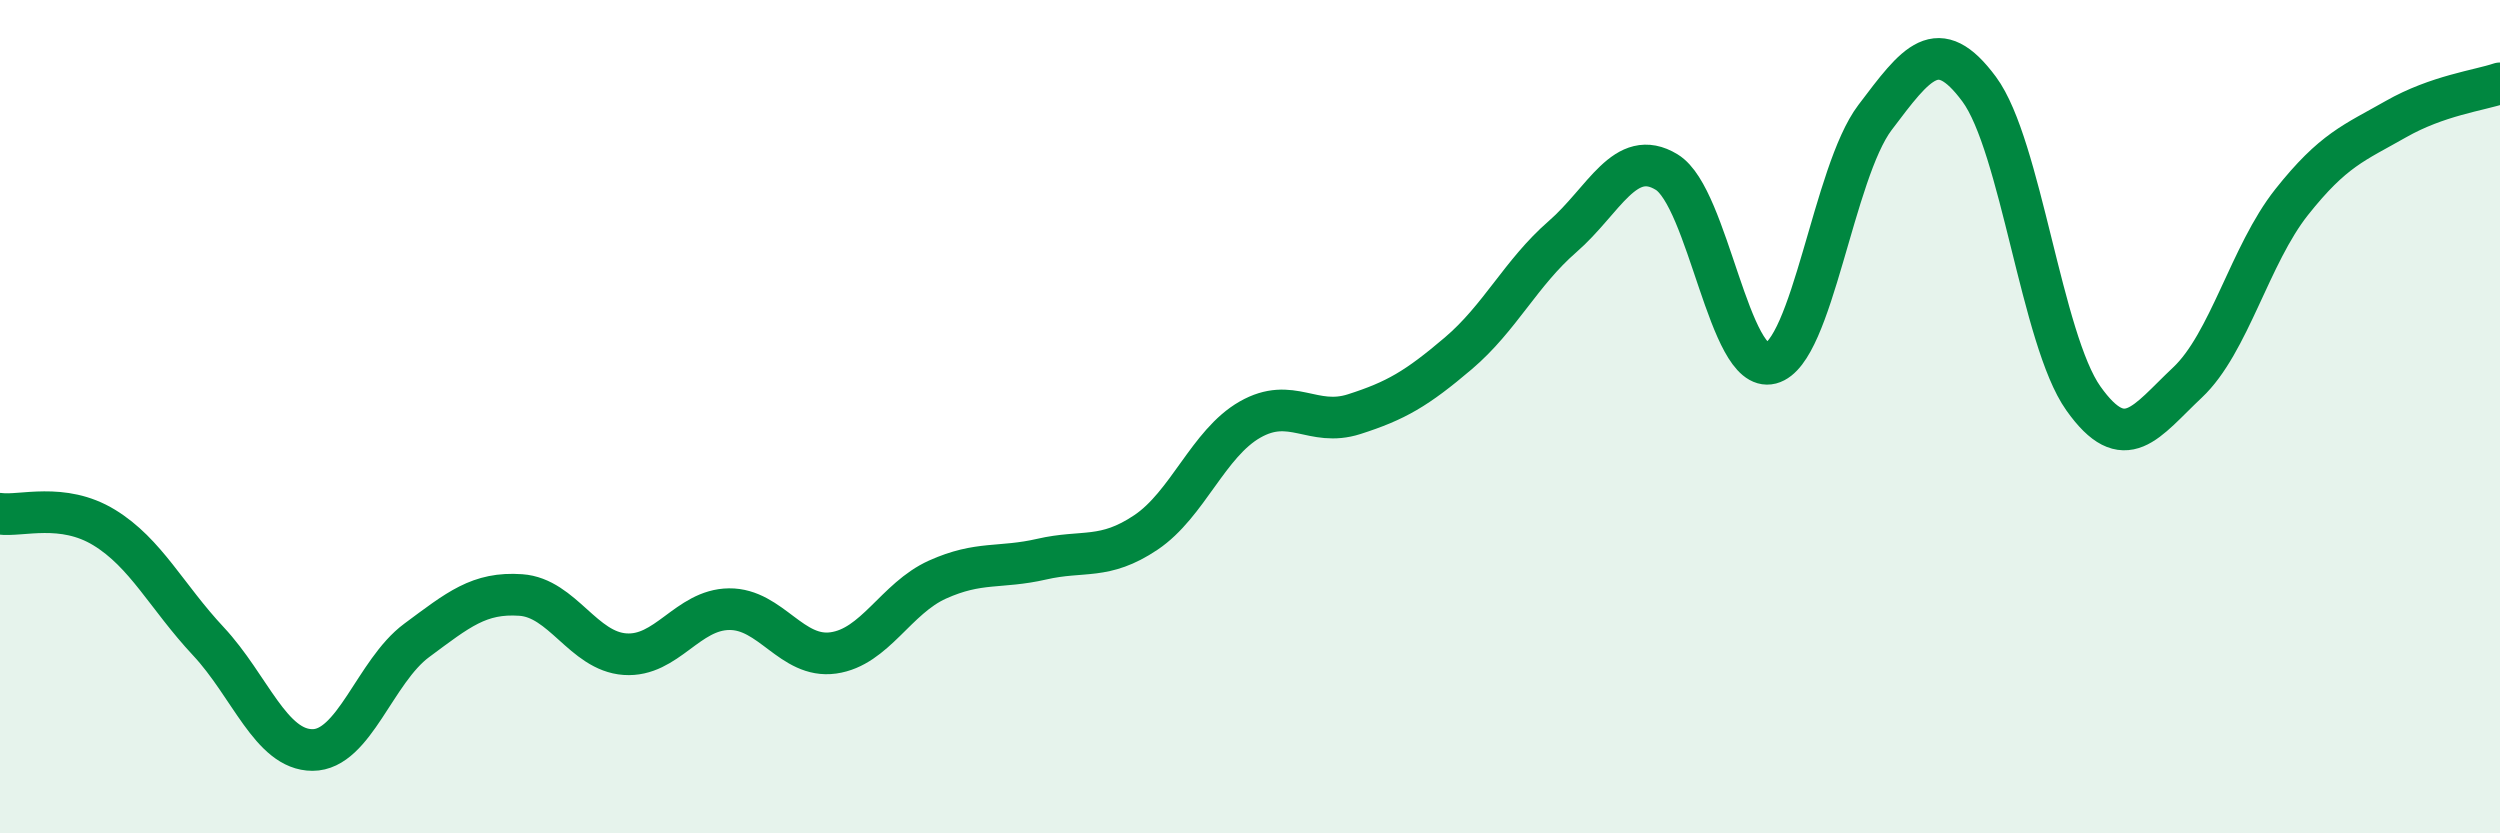
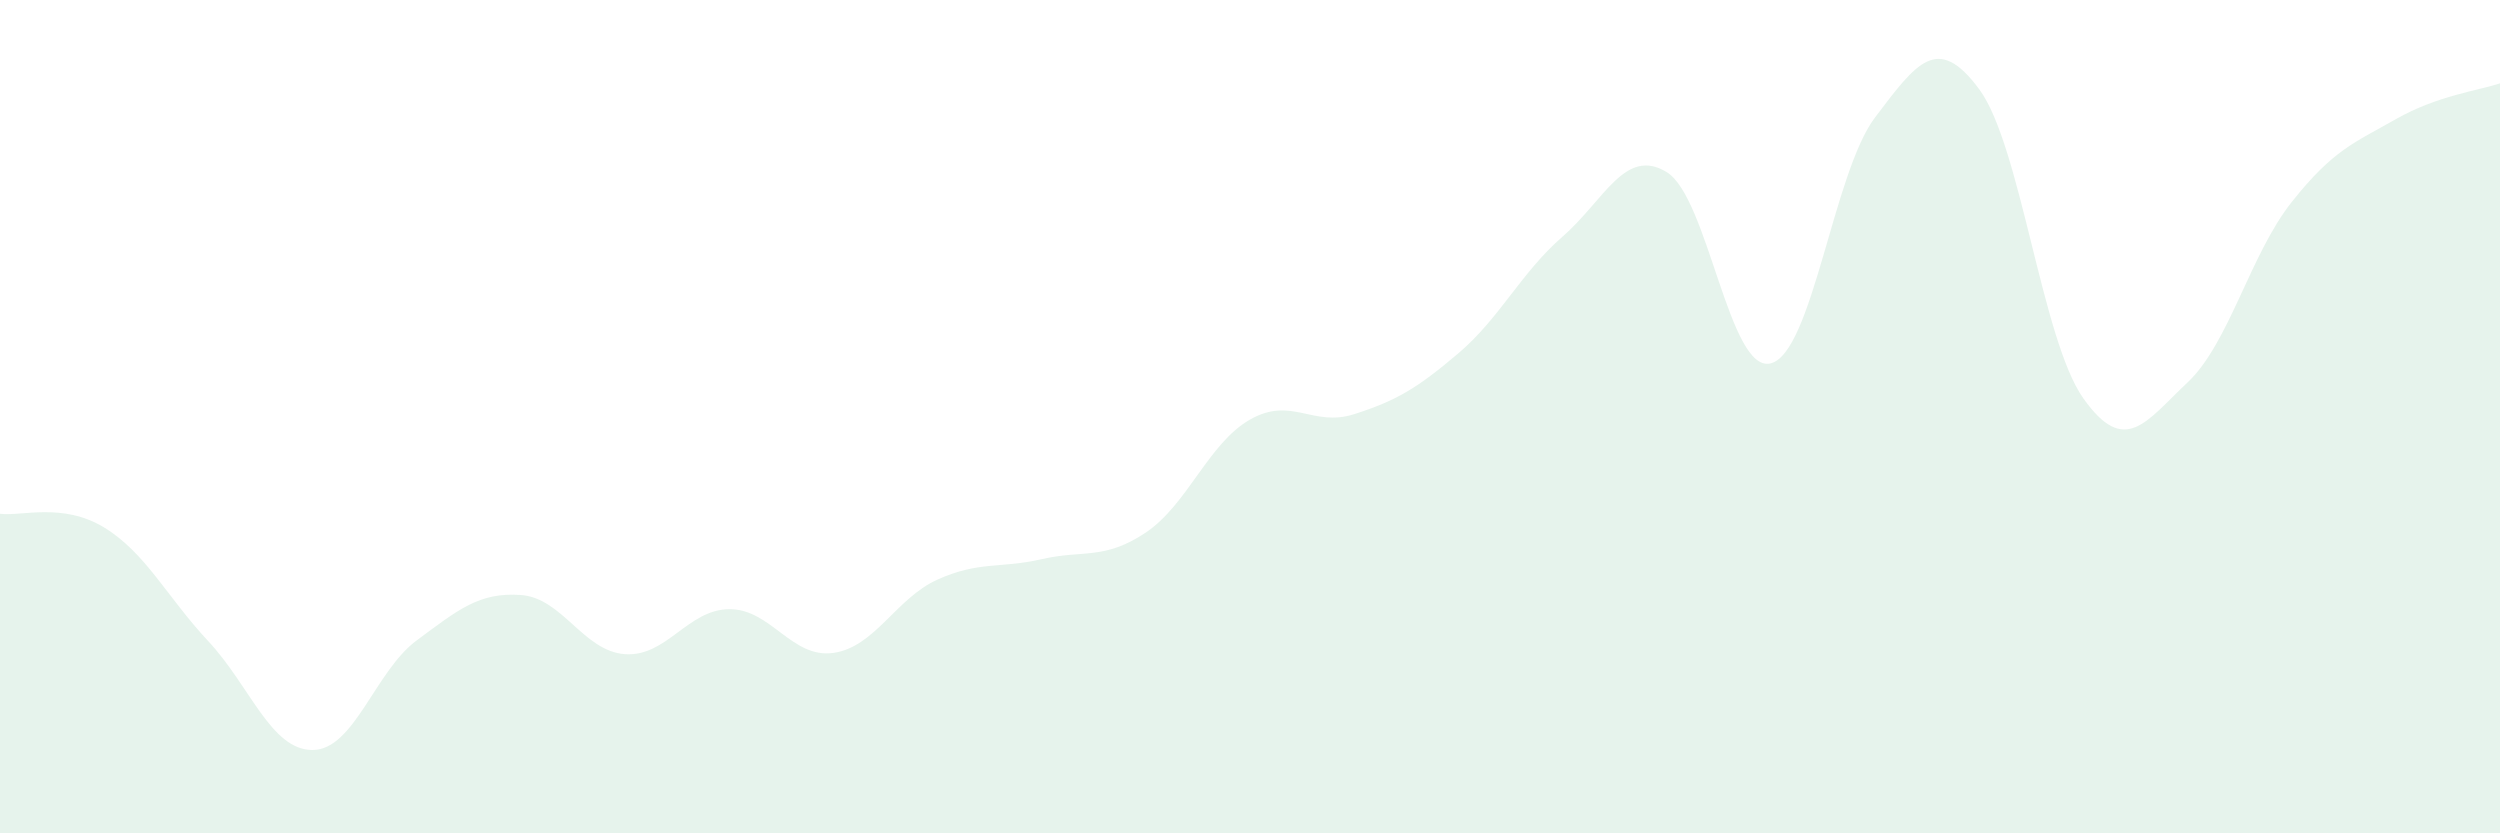
<svg xmlns="http://www.w3.org/2000/svg" width="60" height="20" viewBox="0 0 60 20">
  <path d="M 0,12.33 C 0.5,12.4 1.5,12.05 2.5,12.66 C 3.5,13.27 4,14.32 5,15.39 C 6,16.46 6.5,18 7.5,18 C 8.5,18 9,16.11 10,15.37 C 11,14.63 11.5,14.21 12.5,14.28 C 13.5,14.35 14,15.63 15,15.7 C 16,15.77 16.5,14.63 17.5,14.62 C 18.5,14.61 19,15.81 20,15.67 C 21,15.53 21.5,14.36 22.5,13.91 C 23.5,13.46 24,13.65 25,13.42 C 26,13.19 26.5,13.45 27.5,12.78 C 28.5,12.11 29,10.64 30,10.07 C 31,9.5 31.5,10.26 32.5,9.94 C 33.5,9.62 34,9.33 35,8.48 C 36,7.63 36.5,6.55 37.5,5.68 C 38.5,4.81 39,3.52 40,4.13 C 41,4.74 41.5,8.98 42.5,8.72 C 43.5,8.46 44,4.14 45,2.82 C 46,1.5 46.5,0.79 47.5,2.14 C 48.5,3.49 49,8.15 50,9.56 C 51,10.97 51.5,10.12 52.5,9.18 C 53.5,8.24 54,6.11 55,4.85 C 56,3.59 56.5,3.43 57.5,2.86 C 58.5,2.29 59.5,2.17 60,2L60 20L0 20Z" fill="#008740" opacity="0.1" stroke-linecap="round" stroke-linejoin="round" />
-   <path d="M 0,12.33 C 0.5,12.4 1.5,12.05 2.5,12.66 C 3.5,13.27 4,14.32 5,15.39 C 6,16.46 6.5,18 7.5,18 C 8.5,18 9,16.11 10,15.37 C 11,14.63 11.5,14.21 12.5,14.28 C 13.5,14.35 14,15.63 15,15.7 C 16,15.77 16.5,14.63 17.5,14.62 C 18.5,14.61 19,15.81 20,15.67 C 21,15.53 21.5,14.36 22.5,13.91 C 23.5,13.46 24,13.65 25,13.42 C 26,13.19 26.5,13.45 27.5,12.78 C 28.5,12.11 29,10.64 30,10.07 C 31,9.5 31.5,10.26 32.5,9.94 C 33.5,9.62 34,9.33 35,8.48 C 36,7.63 36.5,6.55 37.5,5.68 C 38.5,4.81 39,3.52 40,4.13 C 41,4.74 41.5,8.98 42.5,8.72 C 43.5,8.46 44,4.14 45,2.82 C 46,1.5 46.5,0.79 47.5,2.14 C 48.5,3.49 49,8.15 50,9.56 C 51,10.97 51.5,10.12 52.5,9.18 C 53.5,8.24 54,6.11 55,4.85 C 56,3.59 56.5,3.43 57.5,2.86 C 58.5,2.29 59.5,2.17 60,2" stroke="#008740" stroke-width="1" fill="none" stroke-linecap="round" stroke-linejoin="round" />
</svg>